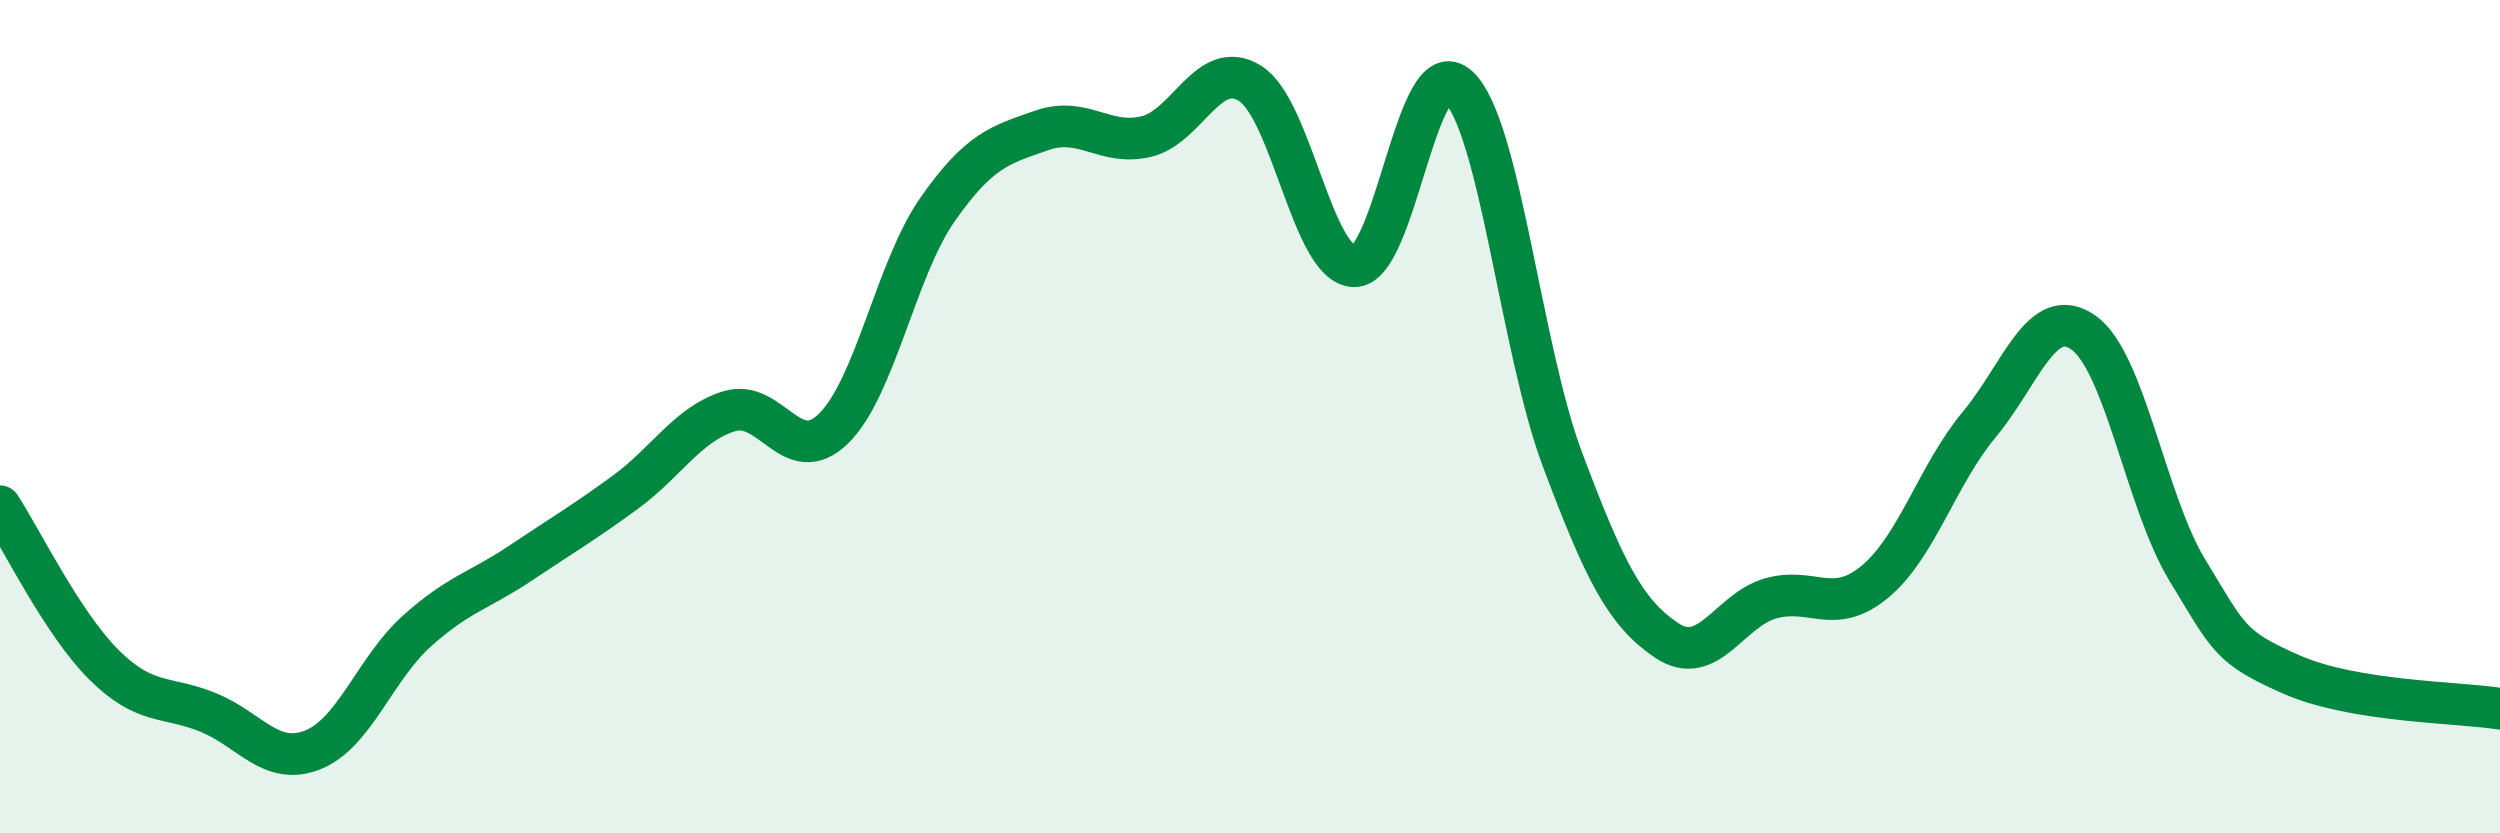
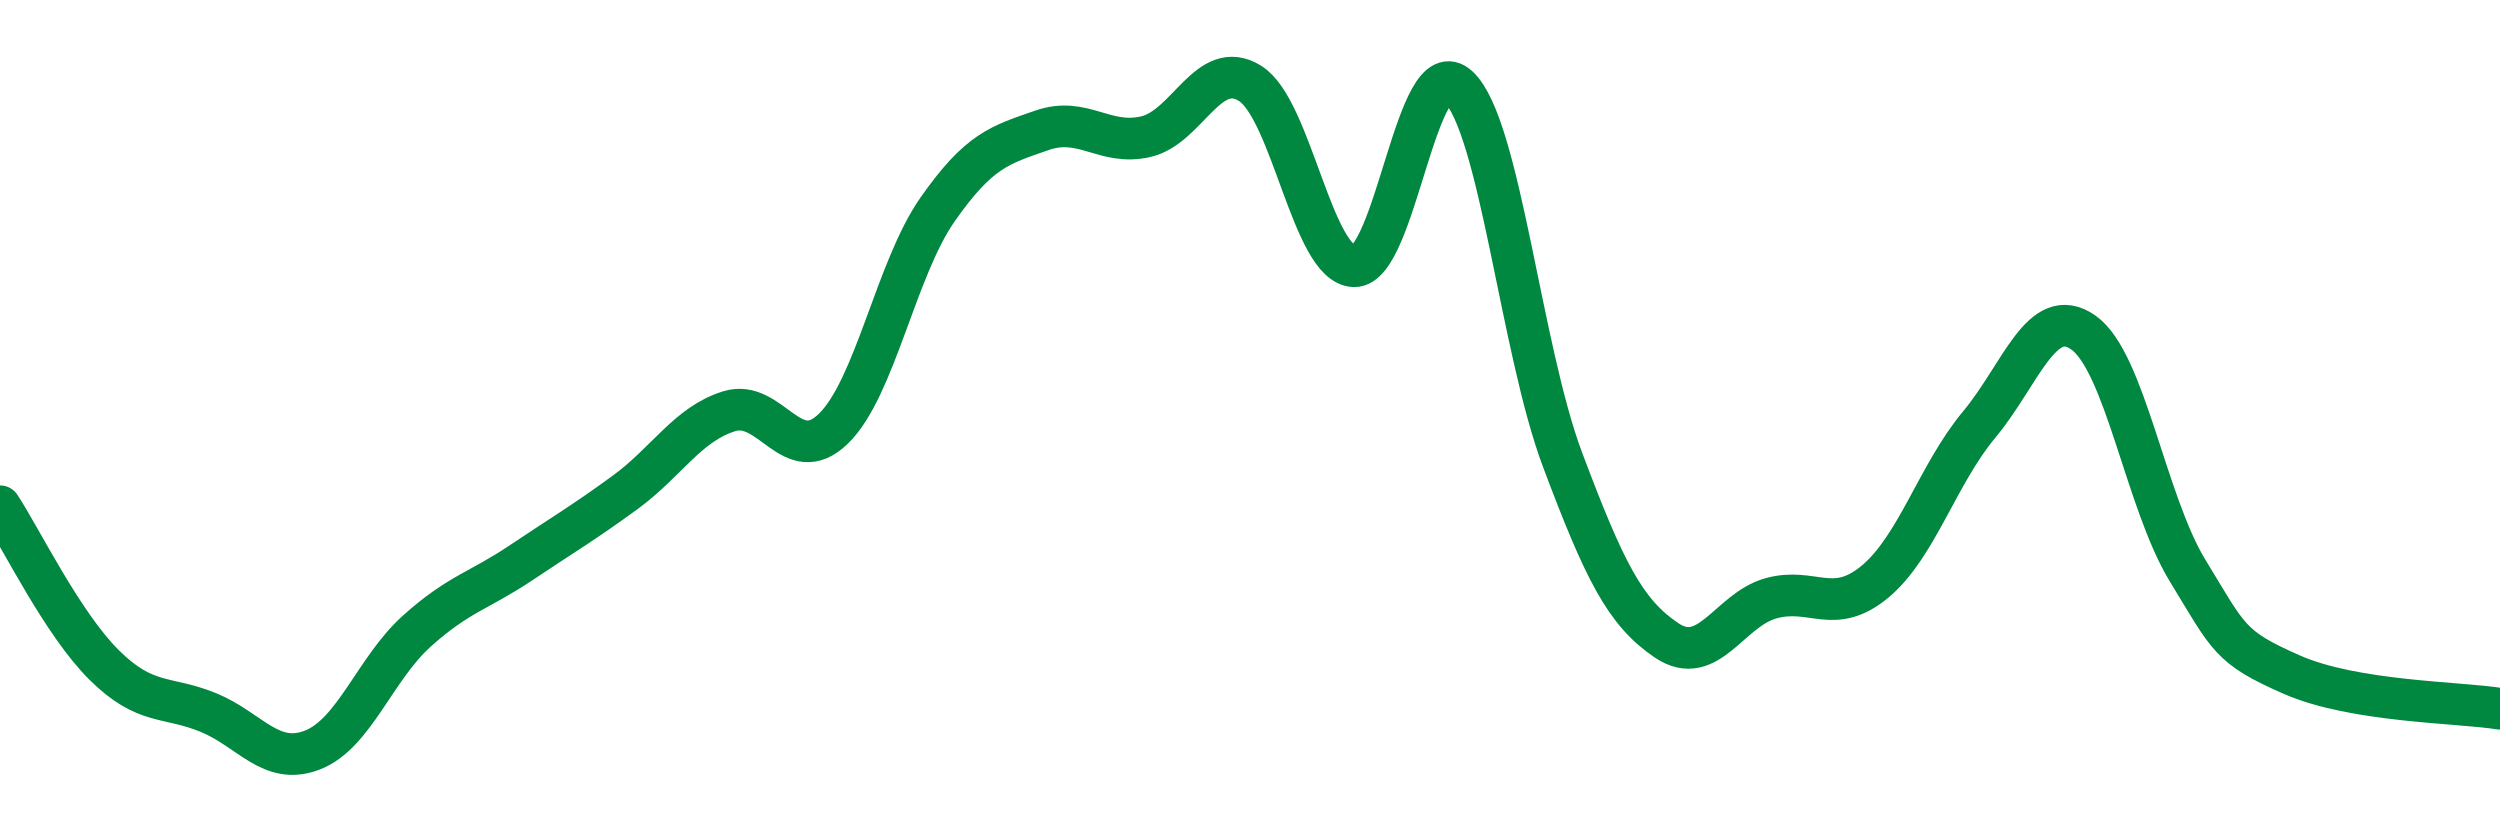
<svg xmlns="http://www.w3.org/2000/svg" width="60" height="20" viewBox="0 0 60 20">
-   <path d="M 0,12.15 C 0.5,12.91 1.5,14.97 2.5,15.96 C 3.5,16.95 4,16.69 5,17.1 C 6,17.51 6.5,18.39 7.5,18 C 8.5,17.61 9,16.05 10,15.15 C 11,14.25 11.5,14.18 12.5,13.51 C 13.5,12.84 14,12.55 15,11.82 C 16,11.09 16.5,10.18 17.5,9.87 C 18.5,9.56 19,11.26 20,10.29 C 21,9.32 21.5,6.46 22.5,5.03 C 23.5,3.6 24,3.48 25,3.13 C 26,2.78 26.5,3.51 27.5,3.28 C 28.5,3.05 29,1.38 30,2 C 31,2.62 31.5,6.37 32.5,6.39 C 33.5,6.41 34,1.15 35,2.08 C 36,3.01 36.5,8.37 37.5,11.03 C 38.5,13.69 39,14.7 40,15.37 C 41,16.04 41.5,14.64 42.5,14.36 C 43.5,14.08 44,14.79 45,13.96 C 46,13.13 46.5,11.39 47.5,10.19 C 48.5,8.99 49,7.28 50,7.98 C 51,8.68 51.5,12.05 52.5,13.69 C 53.5,15.33 53.5,15.53 55,16.19 C 56.5,16.85 59,16.85 60,17.01L60 20L0 20Z" fill="#008740" opacity="0.1" stroke-linecap="round" stroke-linejoin="round" />
  <path d="M 0,12.15 C 0.5,12.91 1.5,14.97 2.5,15.96 C 3.5,16.95 4,16.69 5,17.1 C 6,17.51 6.5,18.39 7.5,18 C 8.5,17.61 9,16.05 10,15.15 C 11,14.25 11.5,14.18 12.5,13.51 C 13.5,12.84 14,12.55 15,11.82 C 16,11.09 16.5,10.18 17.5,9.87 C 18.5,9.56 19,11.26 20,10.29 C 21,9.32 21.5,6.46 22.5,5.03 C 23.5,3.6 24,3.48 25,3.13 C 26,2.78 26.5,3.51 27.5,3.28 C 28.5,3.05 29,1.38 30,2 C 31,2.62 31.5,6.37 32.5,6.39 C 33.5,6.41 34,1.15 35,2.08 C 36,3.01 36.5,8.37 37.5,11.03 C 38.5,13.69 39,14.7 40,15.37 C 41,16.04 41.5,14.64 42.5,14.36 C 43.5,14.08 44,14.79 45,13.96 C 46,13.13 46.5,11.39 47.5,10.19 C 48.5,8.99 49,7.28 50,7.98 C 51,8.68 51.5,12.05 52.5,13.69 C 53.5,15.33 53.5,15.53 55,16.19 C 56.5,16.85 59,16.85 60,17.01" stroke="#008740" stroke-width="1" fill="none" stroke-linecap="round" stroke-linejoin="round" />
</svg>